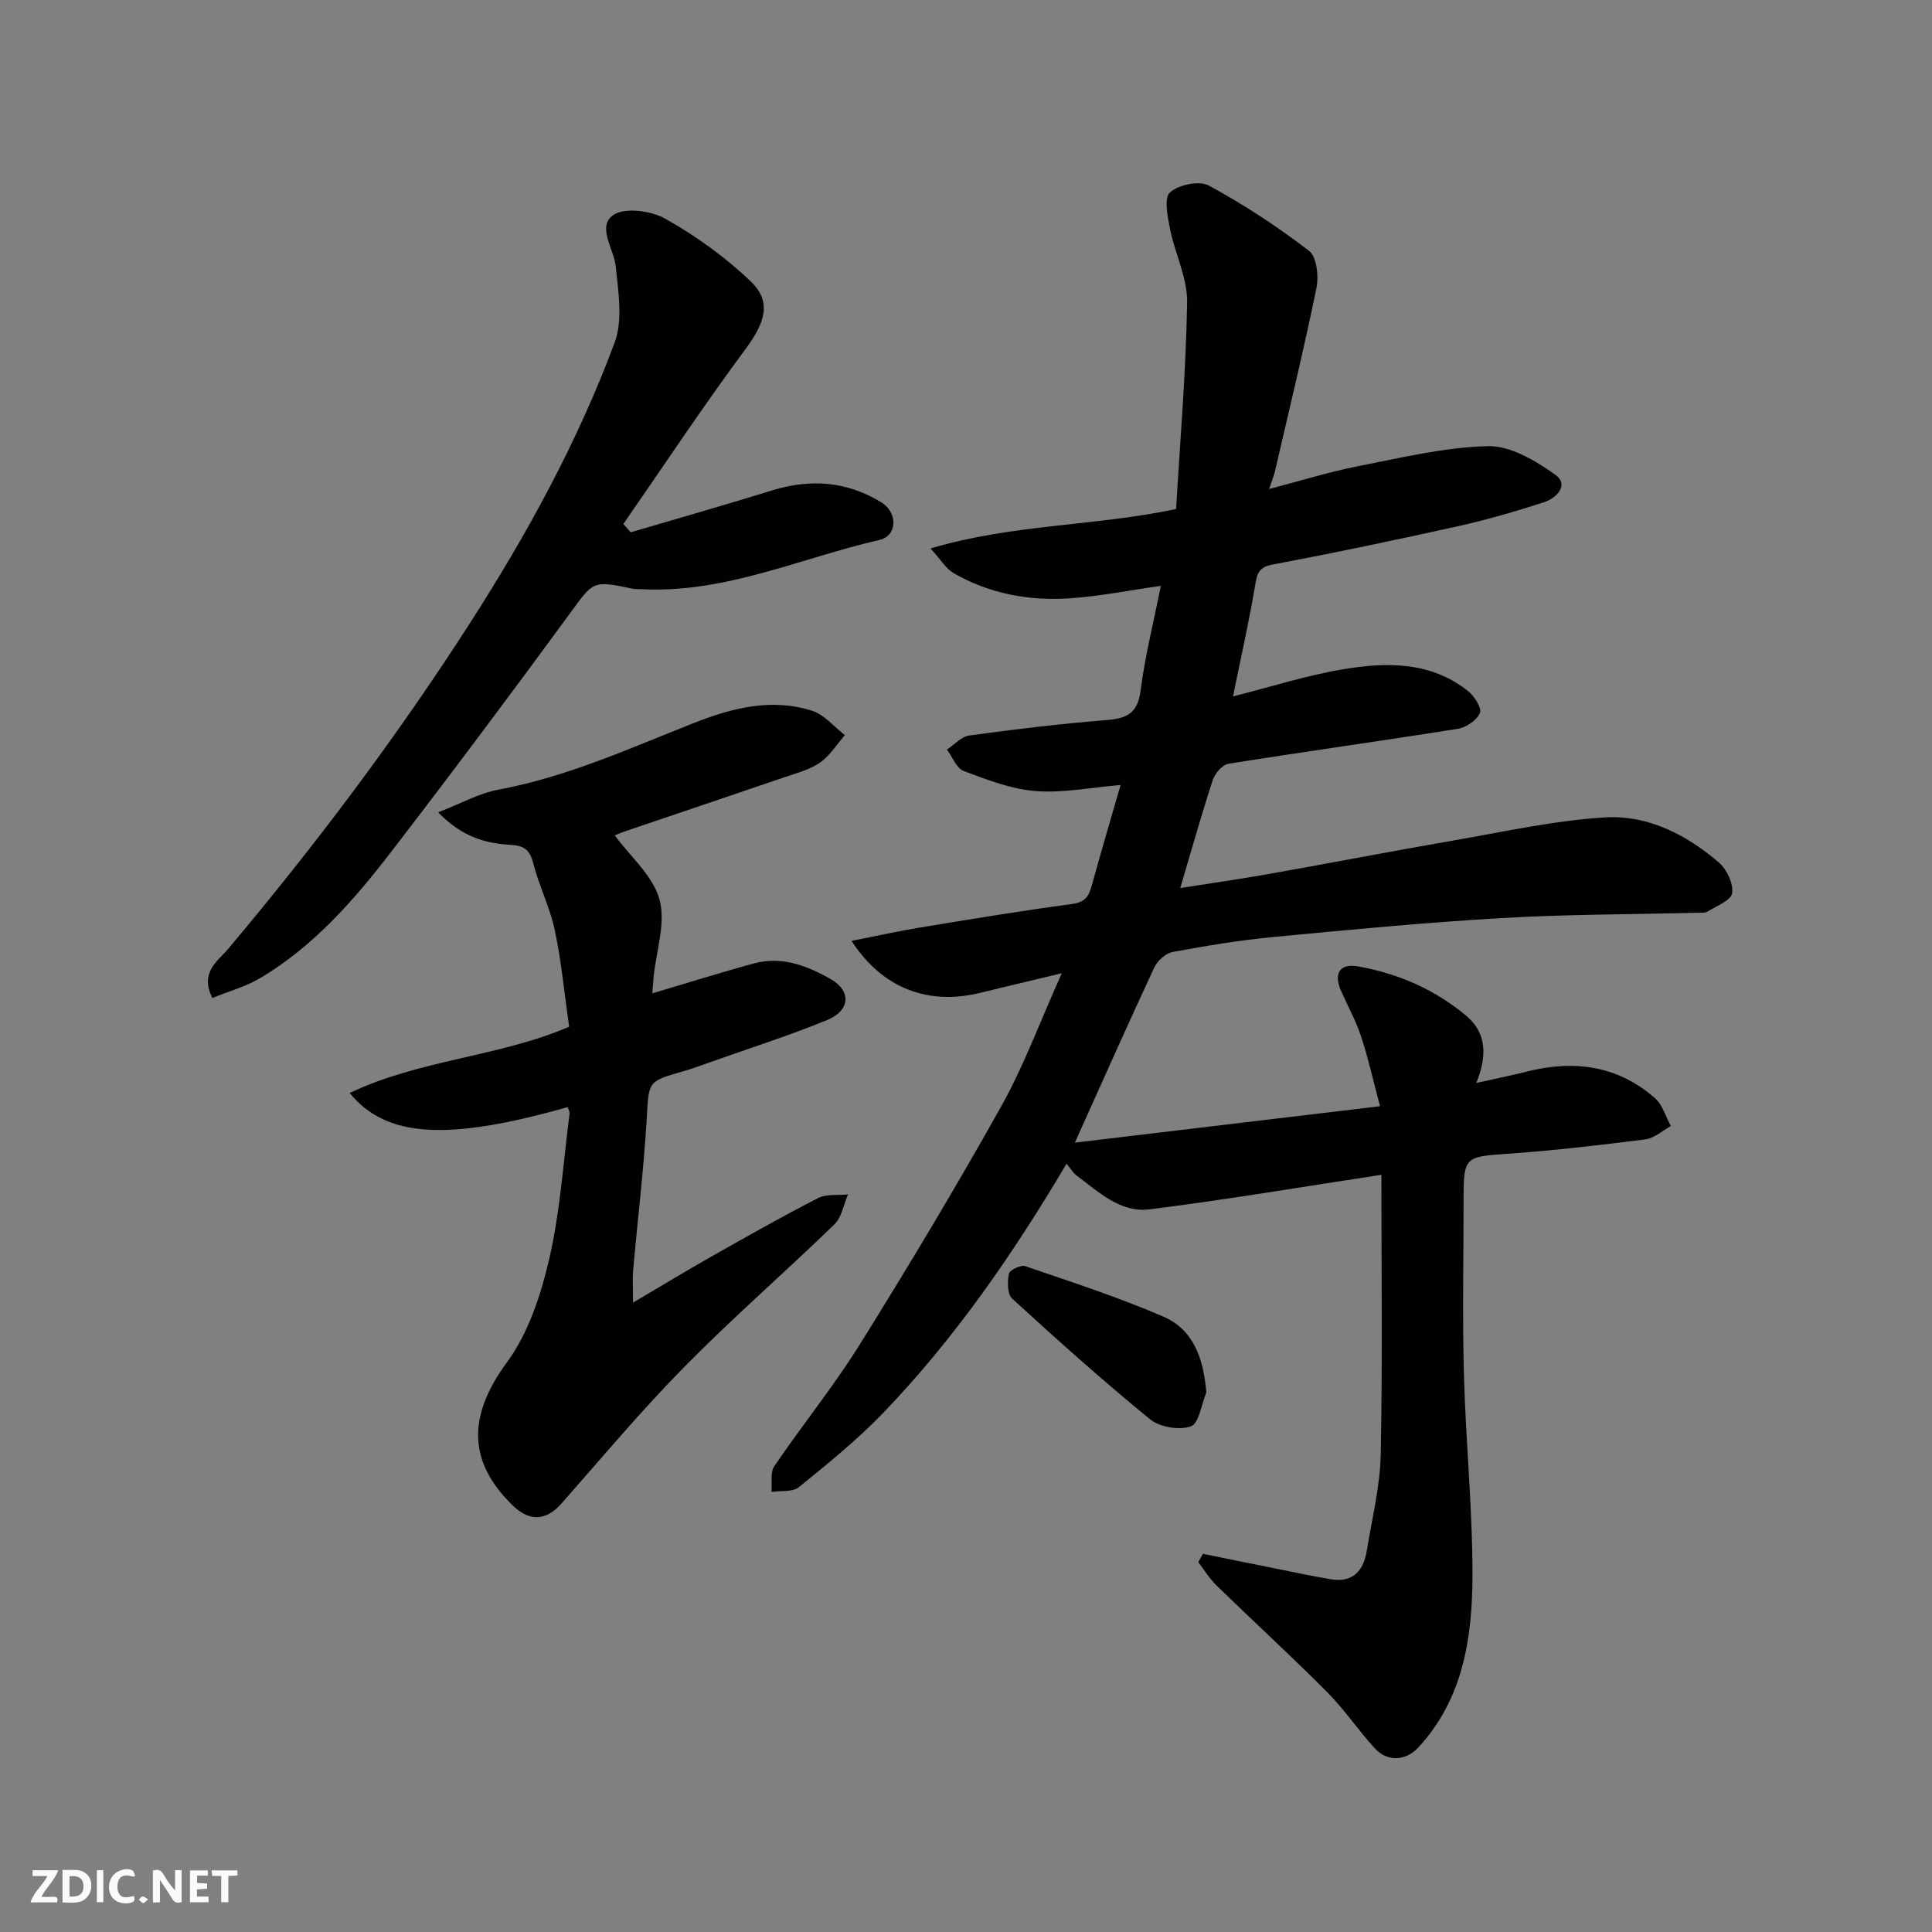
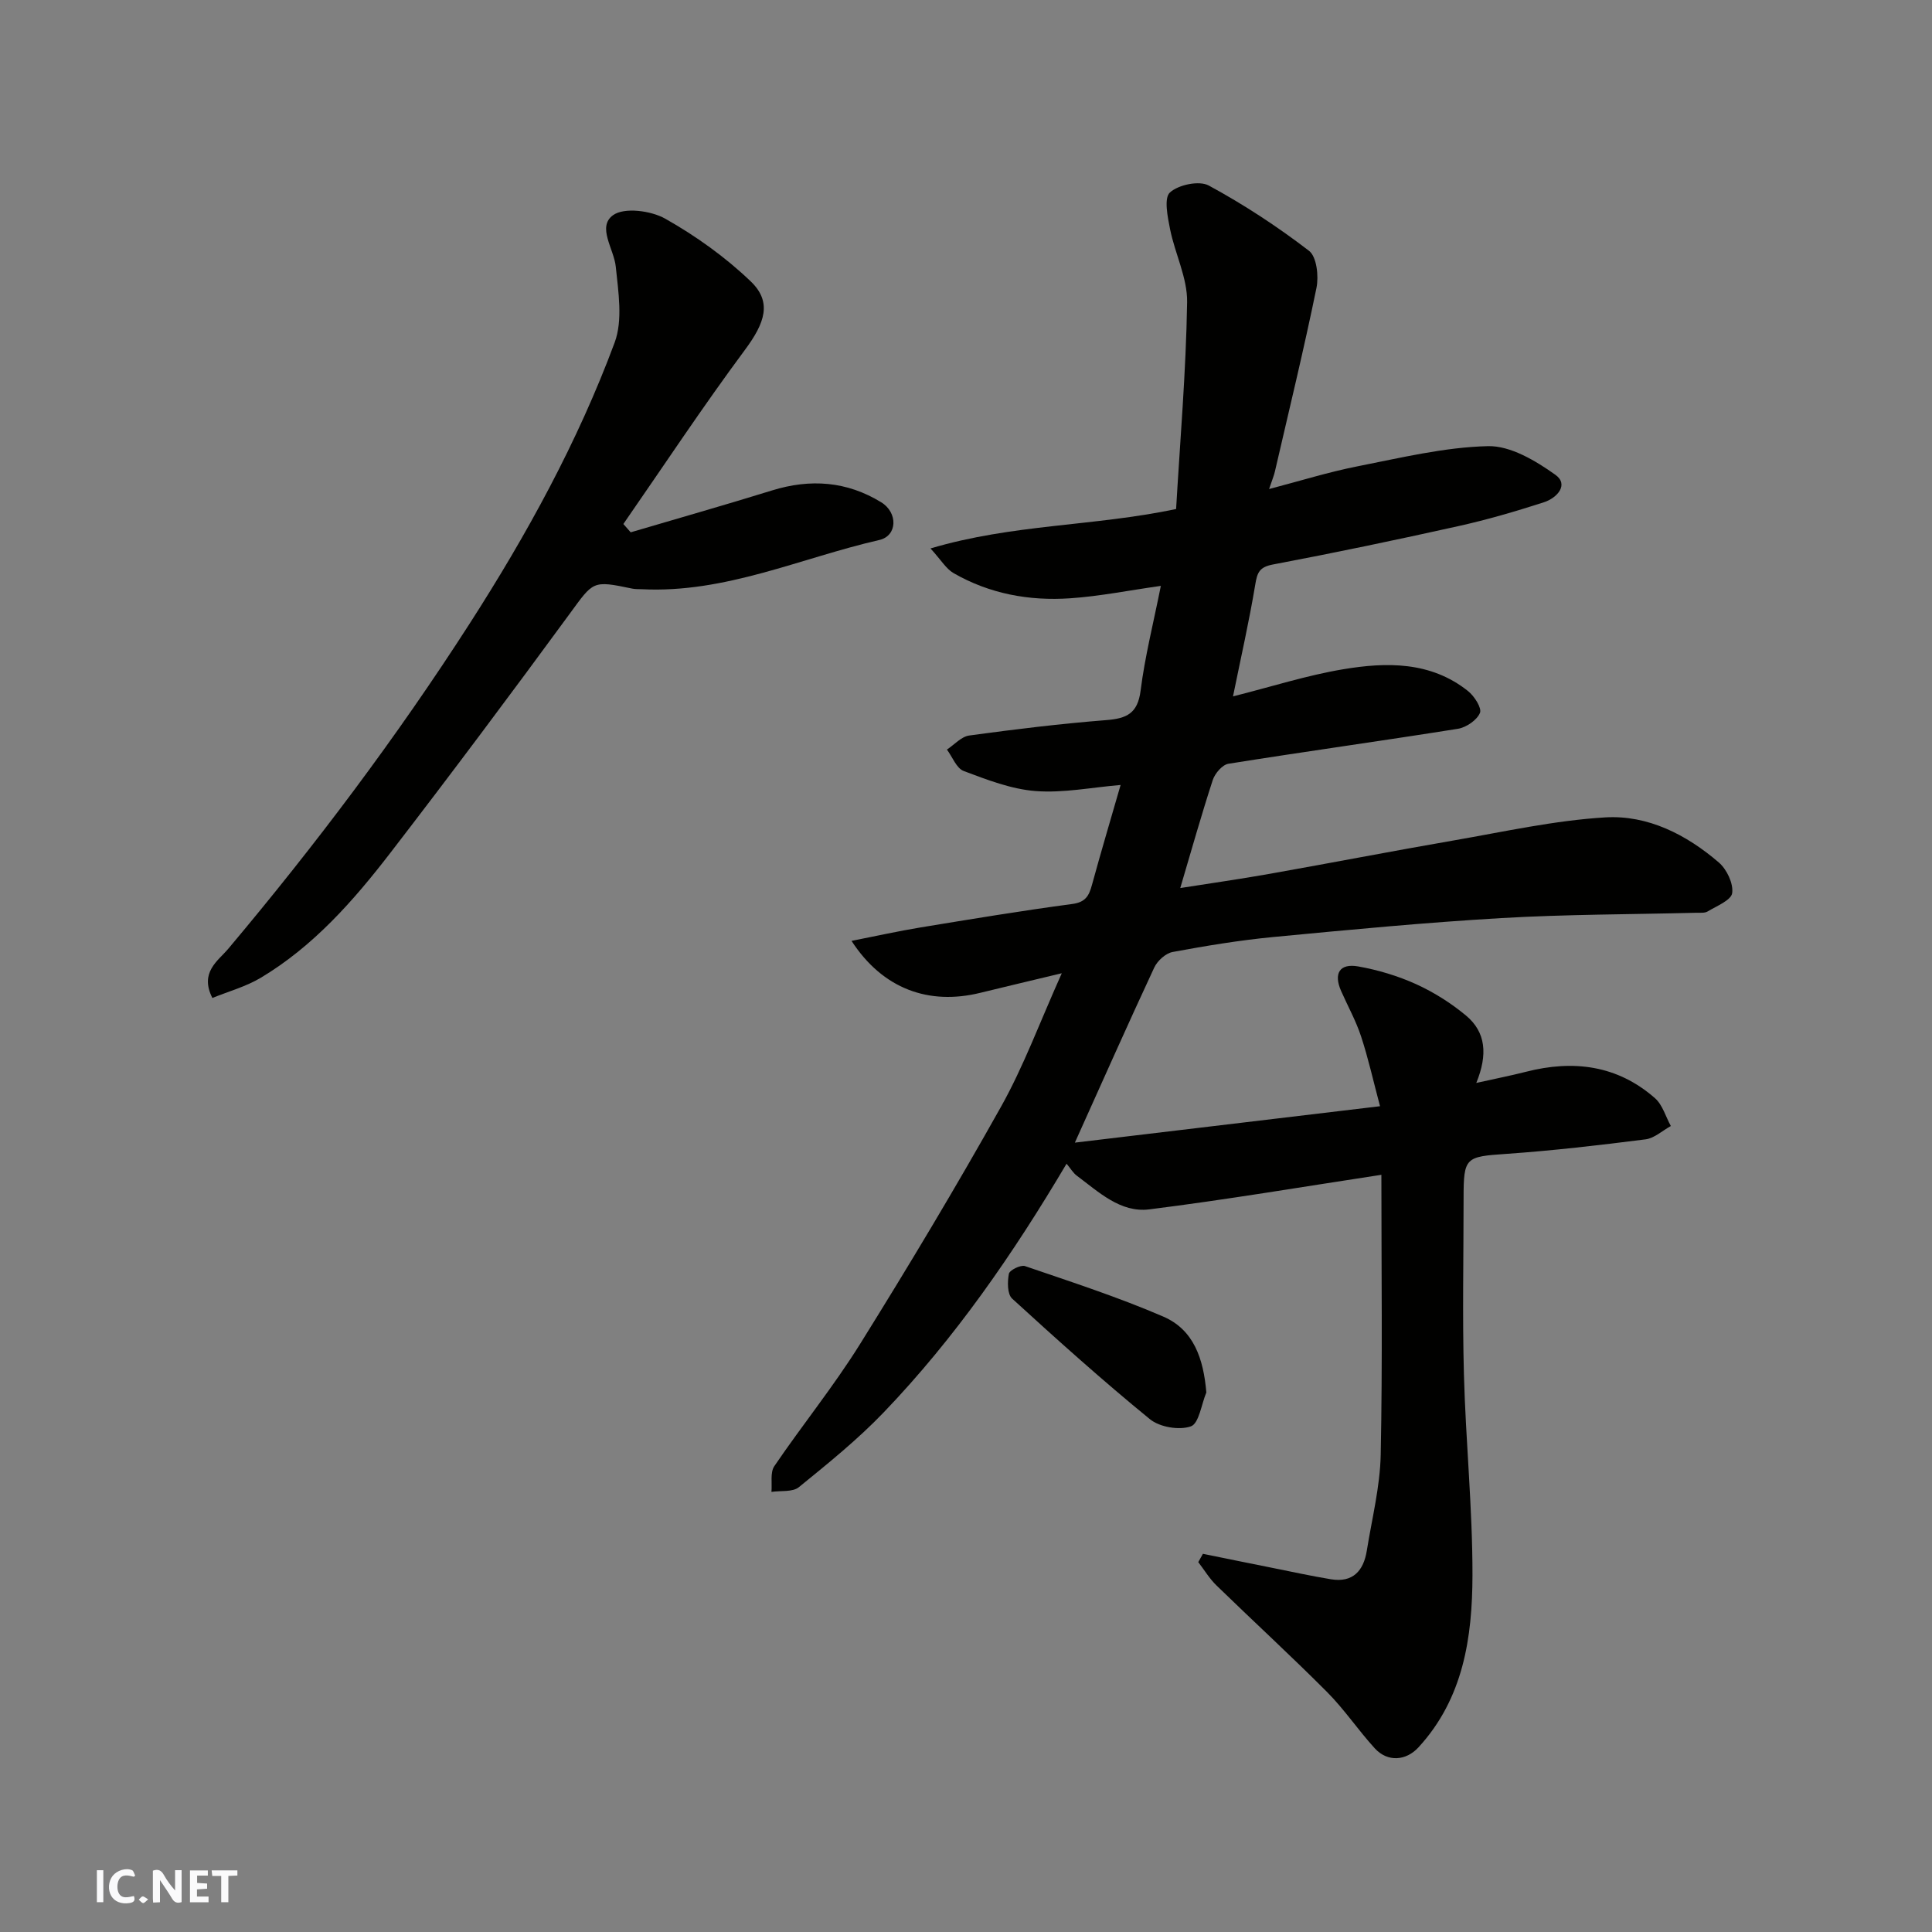
<svg xmlns="http://www.w3.org/2000/svg" enable-background="new 0 0 400 400" viewBox="0 0 400 400">
  <rect x="0" y="0" width="400" height="400" fill="#808080" stroke="none" />
  <g fill="#fafafb">
    <path d="m37.59 393.81c-.92.31-1.52.05-2-.78-.7-1.2-1.52-2.34-2.47-3.78v4.59c-.55.03-.95.05-1.41.07-.03-.37-.06-.64-.06-.91 0-1.91 0-3.81 0-5.7 1.13-.41 1.77-.03 2.29.91.62 1.11 1.38 2.14 2.31 3.19v-4.2h1.35v6.61z" />
-     <path d="m12.94 393.88v-6.75c1.9.19 3.93-.54 5.37 1.29.8 1.01.78 2.88.03 3.97-1.37 1.97-3.4 1.51-5.4 1.49m1.45-1.22c2.04.12 2.92-.58 2.89-2.21-.03-1.51-.98-2.19-2.89-2z" />
-     <path d="m11.81 393.87h-5.49c.68-2.18 2.47-3.48 3.51-5.45h-3.08v-1.21h5.29c-.71 2.13-2.44 3.48-3.47 5.51.86 0 1.63.04 2.39-.01.79-.05 1.14.21.85 1.16" />
    <path d="m39.33 393.86v-6.61h3.7v1.07h-2.22v1.52c.68.04 1.34.09 2.07.13v1.07c-.72.05-1.38.09-2.1.14v1.48h2.4v1.19h-3.85z" />
    <path d="m27.71 388.56c-1.15-.3-2.46-.61-3.1.64-.37.73-.41 1.93-.06 2.67.63 1.35 1.99.93 3.17.68.35.94-.01 1.32-.93 1.46-1.62.25-3.05-.27-3.76-1.48-.73-1.24-.6-3.03.31-4.17.88-1.11 2.71-1.7 4-1.16.32.13.44.74.65 1.12-.1.08-.19.16-.28.24" />
    <path d="m49.15 387.24v1.07c-.59.02-1.17.05-1.87.08v5.44h-1.48v-5.44h-1.85c-.05-.4-.08-.73-.13-1.15z" />
    <path d="m20.06 387.21h1.33v6.62h-1.33z" />
    <path d="m30.68 393.25c-.49.38-.8.79-1.05.76-.32-.05-.6-.45-.9-.7.26-.24.51-.64.8-.67.29-.04.62.3 1.15.61" />
  </g>
  <path d="m249.05 321.7c4.68.95 9.35 1.91 14.03 2.84 4.15.83 8.3 1.74 12.47 2.43 4.55.75 6.76-1.75 7.43-5.91 1.06-6.61 2.74-13.22 2.88-19.85.39-19.15.14-38.31.14-57.98-16.23 2.47-32.1 5.16-48.07 7.16-5.94.74-10.46-3.6-14.98-6.97-.78-.58-1.3-1.5-2.13-2.49-11.08 18.72-23.13 36.13-37.85 51.48-5.39 5.62-11.52 10.57-17.57 15.49-1.3 1.06-3.76.69-5.68.98.16-1.8-.29-4.02.59-5.32 5.78-8.51 12.3-16.54 17.73-25.25 10.09-16.19 19.91-32.57 29.23-49.21 4.67-8.34 8-17.44 12.56-27.6-6.41 1.54-11.64 2.77-16.86 4.05-10.64 2.62-20.19-.77-26.67-10.75 5.09-1 9.65-2.02 14.26-2.78 10.47-1.72 20.94-3.46 31.45-4.86 2.74-.37 3.45-1.69 4.06-3.92 1.88-6.88 3.92-13.72 5.94-20.72-6 .5-11.86 1.7-17.6 1.26-5.05-.39-10.06-2.34-14.88-4.15-1.5-.56-2.34-2.91-3.48-4.44 1.54-1.01 2.98-2.69 4.62-2.91 9.42-1.29 18.88-2.44 28.36-3.19 4.24-.33 6.52-1.37 7.12-6.11.89-7.06 2.66-14.01 4.19-21.68-6.67.94-12.7 2.16-18.78 2.57-8.46.58-16.68-.92-24.13-5.21-1.56-.9-2.59-2.72-4.78-5.11 17.03-5.06 33.69-4.56 50.85-8.16.81-13.98 2.05-28.39 2.28-42.82.08-5.01-2.51-10.03-3.53-15.12-.51-2.55-1.3-6.45-.03-7.6 1.77-1.61 6.06-2.51 8.04-1.44 7.25 3.93 14.22 8.5 20.76 13.52 1.59 1.22 2.04 5.25 1.54 7.68-2.61 12.73-5.68 25.36-8.61 38.03-.21.91-.59 1.78-1.2 3.61 6.53-1.71 12.35-3.53 18.29-4.7 8.96-1.76 17.98-3.96 27.02-4.18 4.65-.11 9.87 3.01 13.95 5.92 2.91 2.07.3 4.84-2.36 5.7-5.86 1.89-11.8 3.63-17.81 4.96-12.72 2.83-25.48 5.5-38.28 7.92-2.8.53-3.26 1.64-3.67 4.14-1.26 7.61-2.98 15.14-4.61 23.17 8.01-2.02 15.3-4.36 22.77-5.61 9-1.51 18.14-1.66 25.88 4.5 1.31 1.04 2.9 3.52 2.48 4.53-.64 1.51-2.84 3.01-4.58 3.29-15.81 2.52-31.68 4.71-47.5 7.24-1.26.2-2.79 2-3.24 3.36-2.37 7.27-4.44 14.63-6.73 22.37 6.25-.99 12.42-1.86 18.55-2.95 12.68-2.25 25.33-4.7 38.03-6.9 10.45-1.81 20.9-4.15 31.43-4.78 8.8-.52 16.81 3.58 23.51 9.35 1.63 1.41 3.02 4.33 2.75 6.32-.21 1.49-3.2 2.67-5.07 3.8-.64.39-1.62.25-2.44.28-13.43.34-26.89.32-40.3 1.1-15.76.92-31.49 2.42-47.2 3.92-6.99.67-13.94 1.82-20.84 3.1-1.45.27-3.16 1.83-3.81 3.23-5.5 11.8-10.78 23.71-16.43 36.24 21.16-2.52 41.58-4.96 63.18-7.54-1.4-5.24-2.43-9.92-3.92-14.44-1.06-3.24-2.75-6.27-4.13-9.4-1.6-3.62-.35-5.79 3.54-5.1 4.1.73 8.21 1.96 12 3.68 3.67 1.67 7.21 3.91 10.31 6.49 4.12 3.43 4.53 8.08 2.13 13.95 3.89-.87 7.11-1.5 10.29-2.31 9.81-2.51 18.93-1.37 26.72 5.48 1.56 1.38 2.2 3.81 3.27 5.75-1.74.95-3.41 2.53-5.24 2.76-9.59 1.22-19.22 2.34-28.86 3.01-8.41.58-8.81.68-8.81 9.15 0 12.17-.26 24.34.07 36.5.37 13.87 1.79 27.74 1.77 41.6-.03 12.84-1.87 25.5-11.19 35.63-2.56 2.78-6.37 3.1-9.03.2-3.43-3.75-6.29-8.05-9.86-11.64-7.49-7.52-15.32-14.7-22.93-22.1-1.45-1.41-2.51-3.2-3.76-4.82.3-.56.63-1.14.96-1.72z" fill="#010100" />
-   <path d="m127.28 172.96c3.24 4.4 7.91 8.37 9.26 13.26 1.34 4.86-.67 10.63-1.21 16.01-.11 1.11-.18 2.23-.27 3.43 7.2-2.13 14.09-4.31 21.06-6.2 5.77-1.57 11.1.52 15.91 3.28 4.31 2.48 3.96 6.51-.8 8.46-7.96 3.25-16.18 5.87-24.3 8.75-1.84.65-3.68 1.34-5.55 1.87-7.39 2.1-7.03 2.1-7.48 9.82-.62 10.48-1.89 20.92-2.82 31.38-.15 1.73-.02 3.48-.02 6.67 6.26-3.68 11.3-6.75 16.43-9.65 7.24-4.09 14.48-8.2 21.88-11.99 1.74-.89 4.12-.54 6.21-.76-.92 2.1-1.32 4.75-2.84 6.22-10.22 9.91-20.98 19.26-30.97 29.4-8.9 9.03-17.08 18.79-25.47 28.32-3.17 3.6-6.57 3.91-10.09.51-9.6-9.28-9.23-18.83-1.27-29.66 4.45-6.06 7.04-13.96 8.77-21.43 2.28-9.82 2.91-20.02 4.21-30.06.06-.44-.24-.92-.38-1.38-24.73 7.02-37.53 6.42-45.15-2.92 14.63-6.95 30.97-7.48 45.44-13.72-.98-6.84-1.59-13.51-2.97-20.01-1.01-4.74-3.29-9.21-4.49-13.93-.72-2.83-1.99-3.56-4.76-3.72-5.07-.3-9.92-1.6-14.9-6.73 4.71-1.81 8.48-3.95 12.51-4.7 14.23-2.64 27.26-8.6 40.57-13.84 7.88-3.1 16-5.15 24.36-2.48 2.53.81 4.53 3.31 6.77 5.04-1.71 1.95-3.13 4.32-5.21 5.73-2.23 1.51-5.04 2.21-7.65 3.11-10.77 3.69-21.57 7.31-32.35 10.97-1.12.37-2.23.87-2.43.95z" fill="#010100" />
  <path d="m130.58 110.21c9.76-2.88 19.54-5.66 29.26-8.67 7.94-2.46 15.5-1.91 22.6 2.45 3.5 2.14 3.38 6.95-.39 7.81-16.32 3.74-31.92 11.07-49.19 10.19-.66-.03-1.34.01-1.99-.13-8.29-1.74-7.98-1.52-12.97 5.28-12.18 16.62-24.52 33.13-37.09 49.45-7.63 9.9-15.91 19.32-26.81 25.84-3.09 1.85-6.7 2.83-10.03 4.19-2.7-5.31 1.19-7.7 3.24-10.13 18.03-21.44 34.86-43.78 50-67.34 11.84-18.42 22.4-37.65 30.04-58.21 1.73-4.65.77-10.5.24-15.72-.37-3.68-3.92-8.22-.58-10.66 2.3-1.68 7.85-.96 10.81.71 6.34 3.58 12.44 7.94 17.69 12.97 4.51 4.31 2.95 8.64-1.21 14.24-8.72 11.75-16.8 23.98-25.14 36.01.51.58 1.01 1.15 1.52 1.72z" fill="#010100" />
  <path d="m249.76 288.29c-1.03 2.46-1.52 6.43-3.2 7.02-2.41.85-6.46.17-8.48-1.48-9.79-7.99-19.2-16.44-28.53-24.97-1.01-.93-.99-3.49-.67-5.14.15-.76 2.45-1.89 3.33-1.59 9.61 3.29 19.31 6.43 28.62 10.45 6.32 2.72 8.34 8.72 8.93 15.71z" fill="#010100" />
</svg>